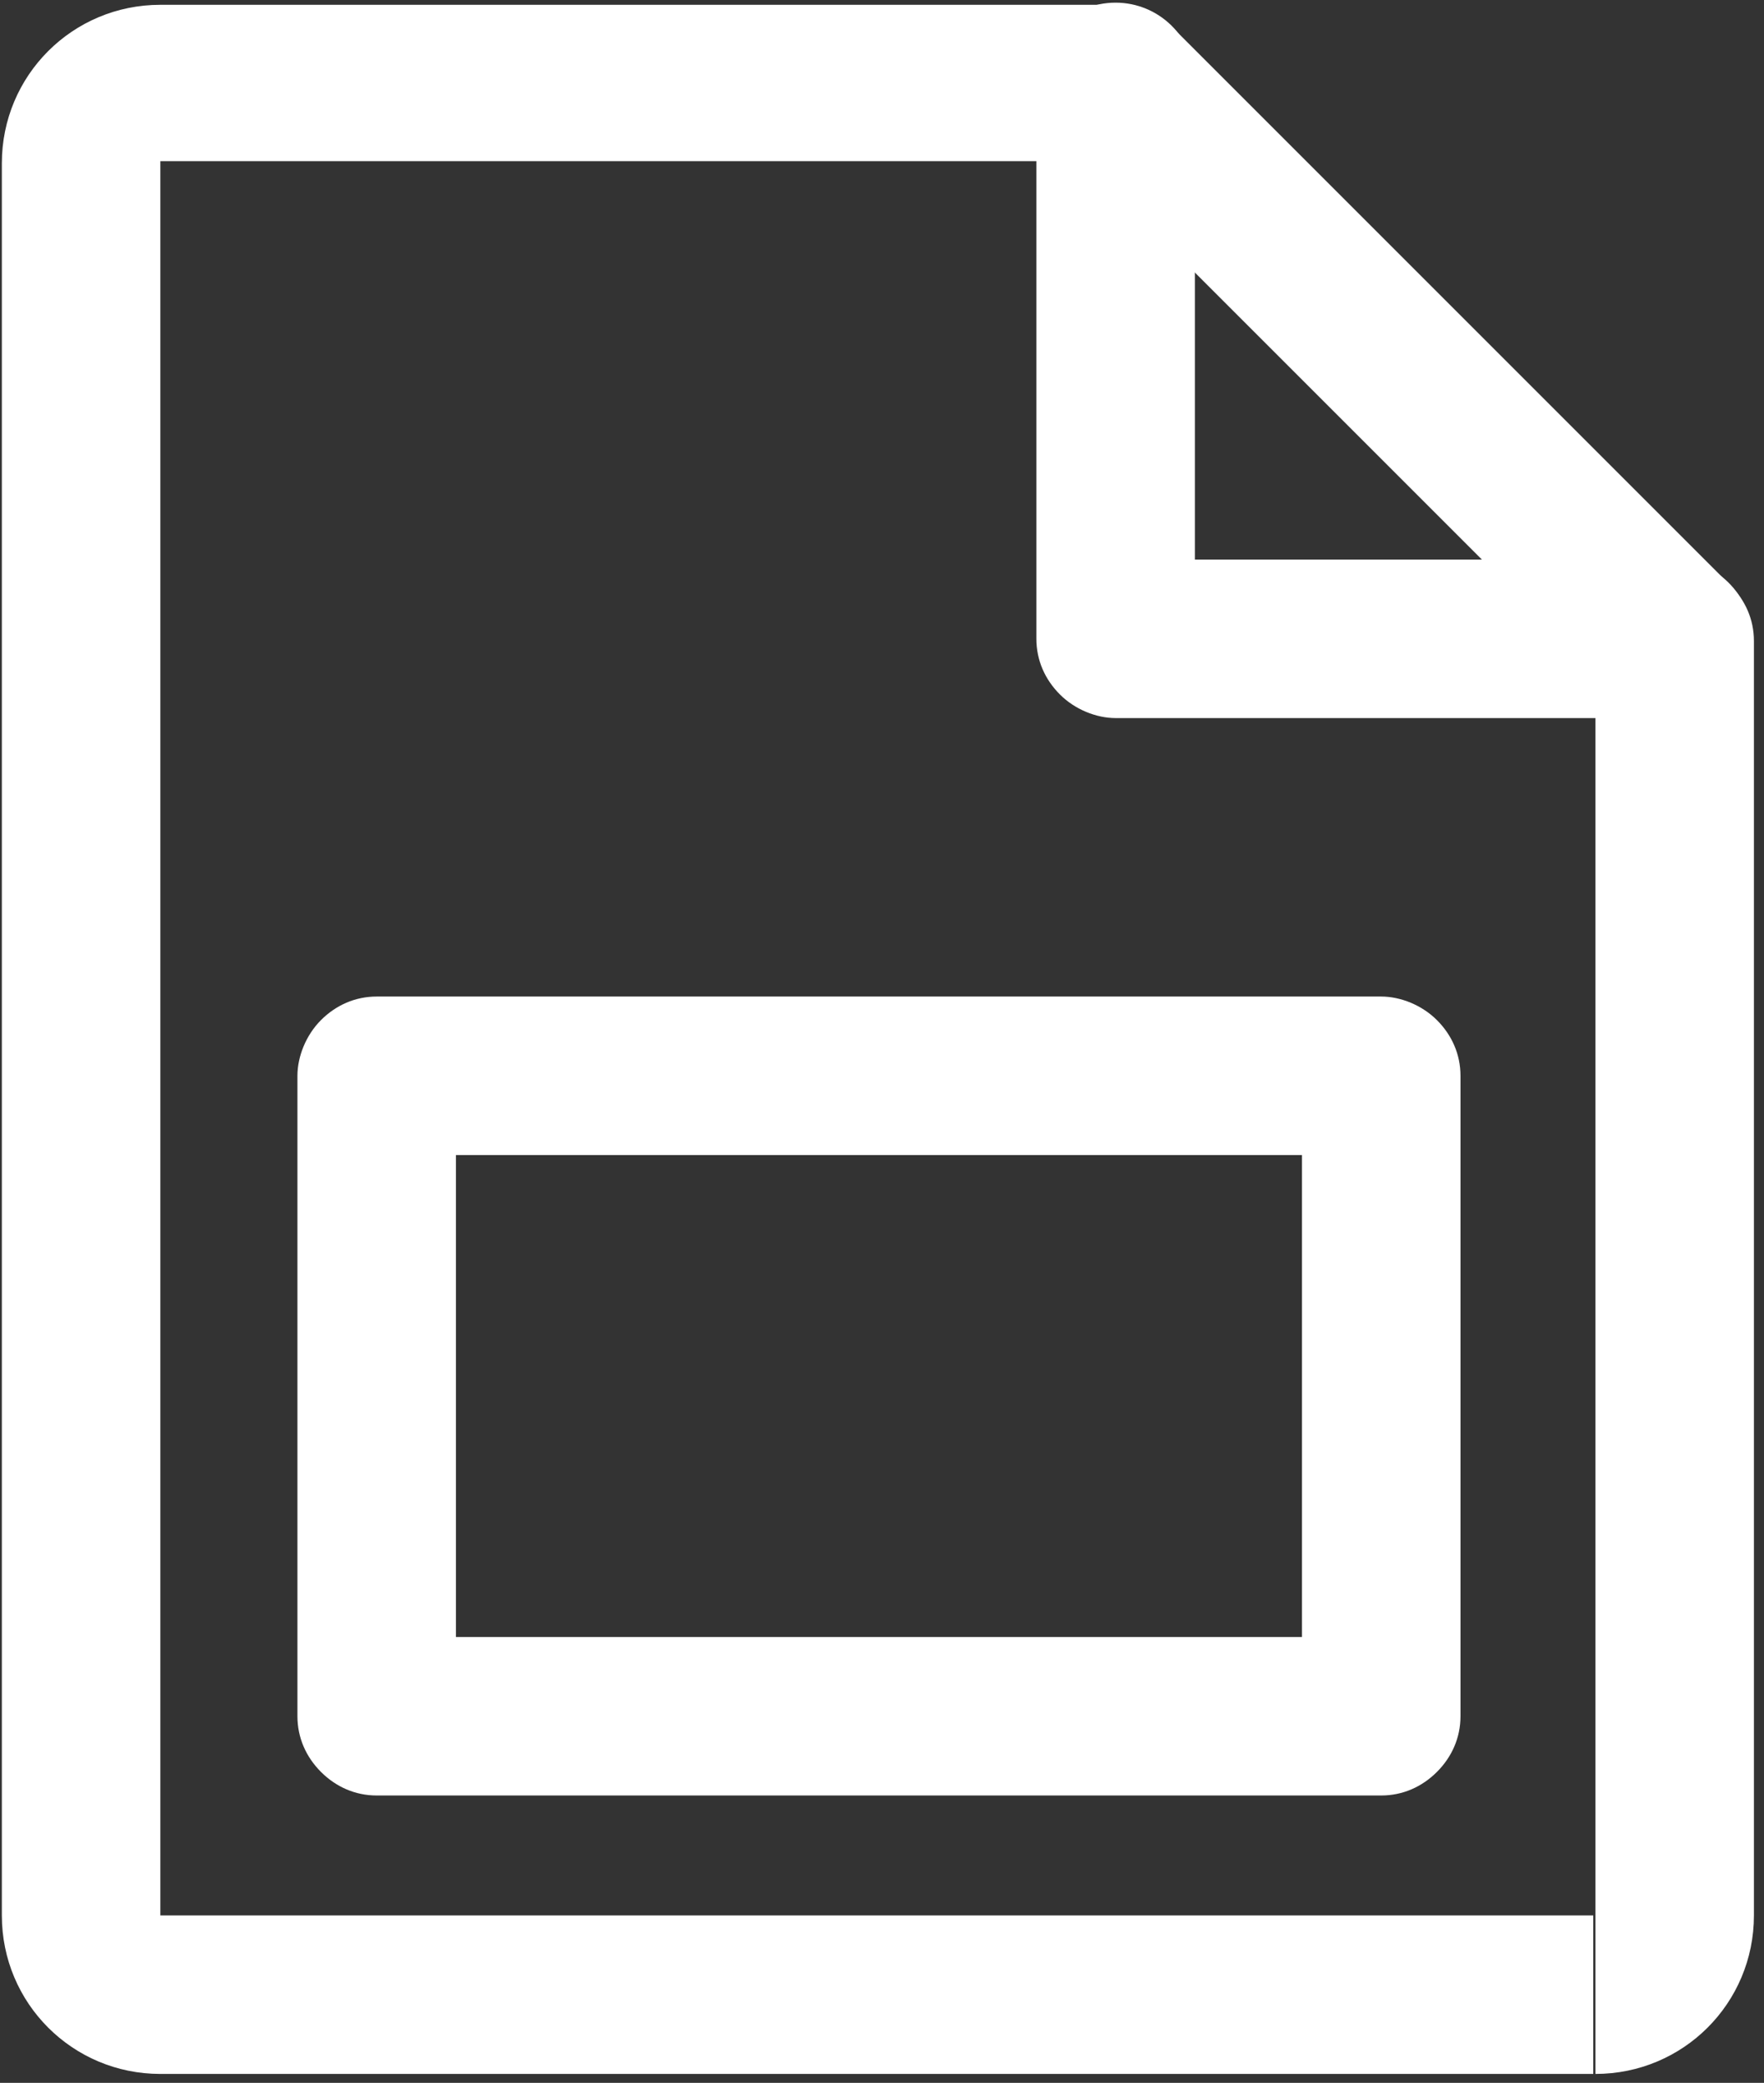
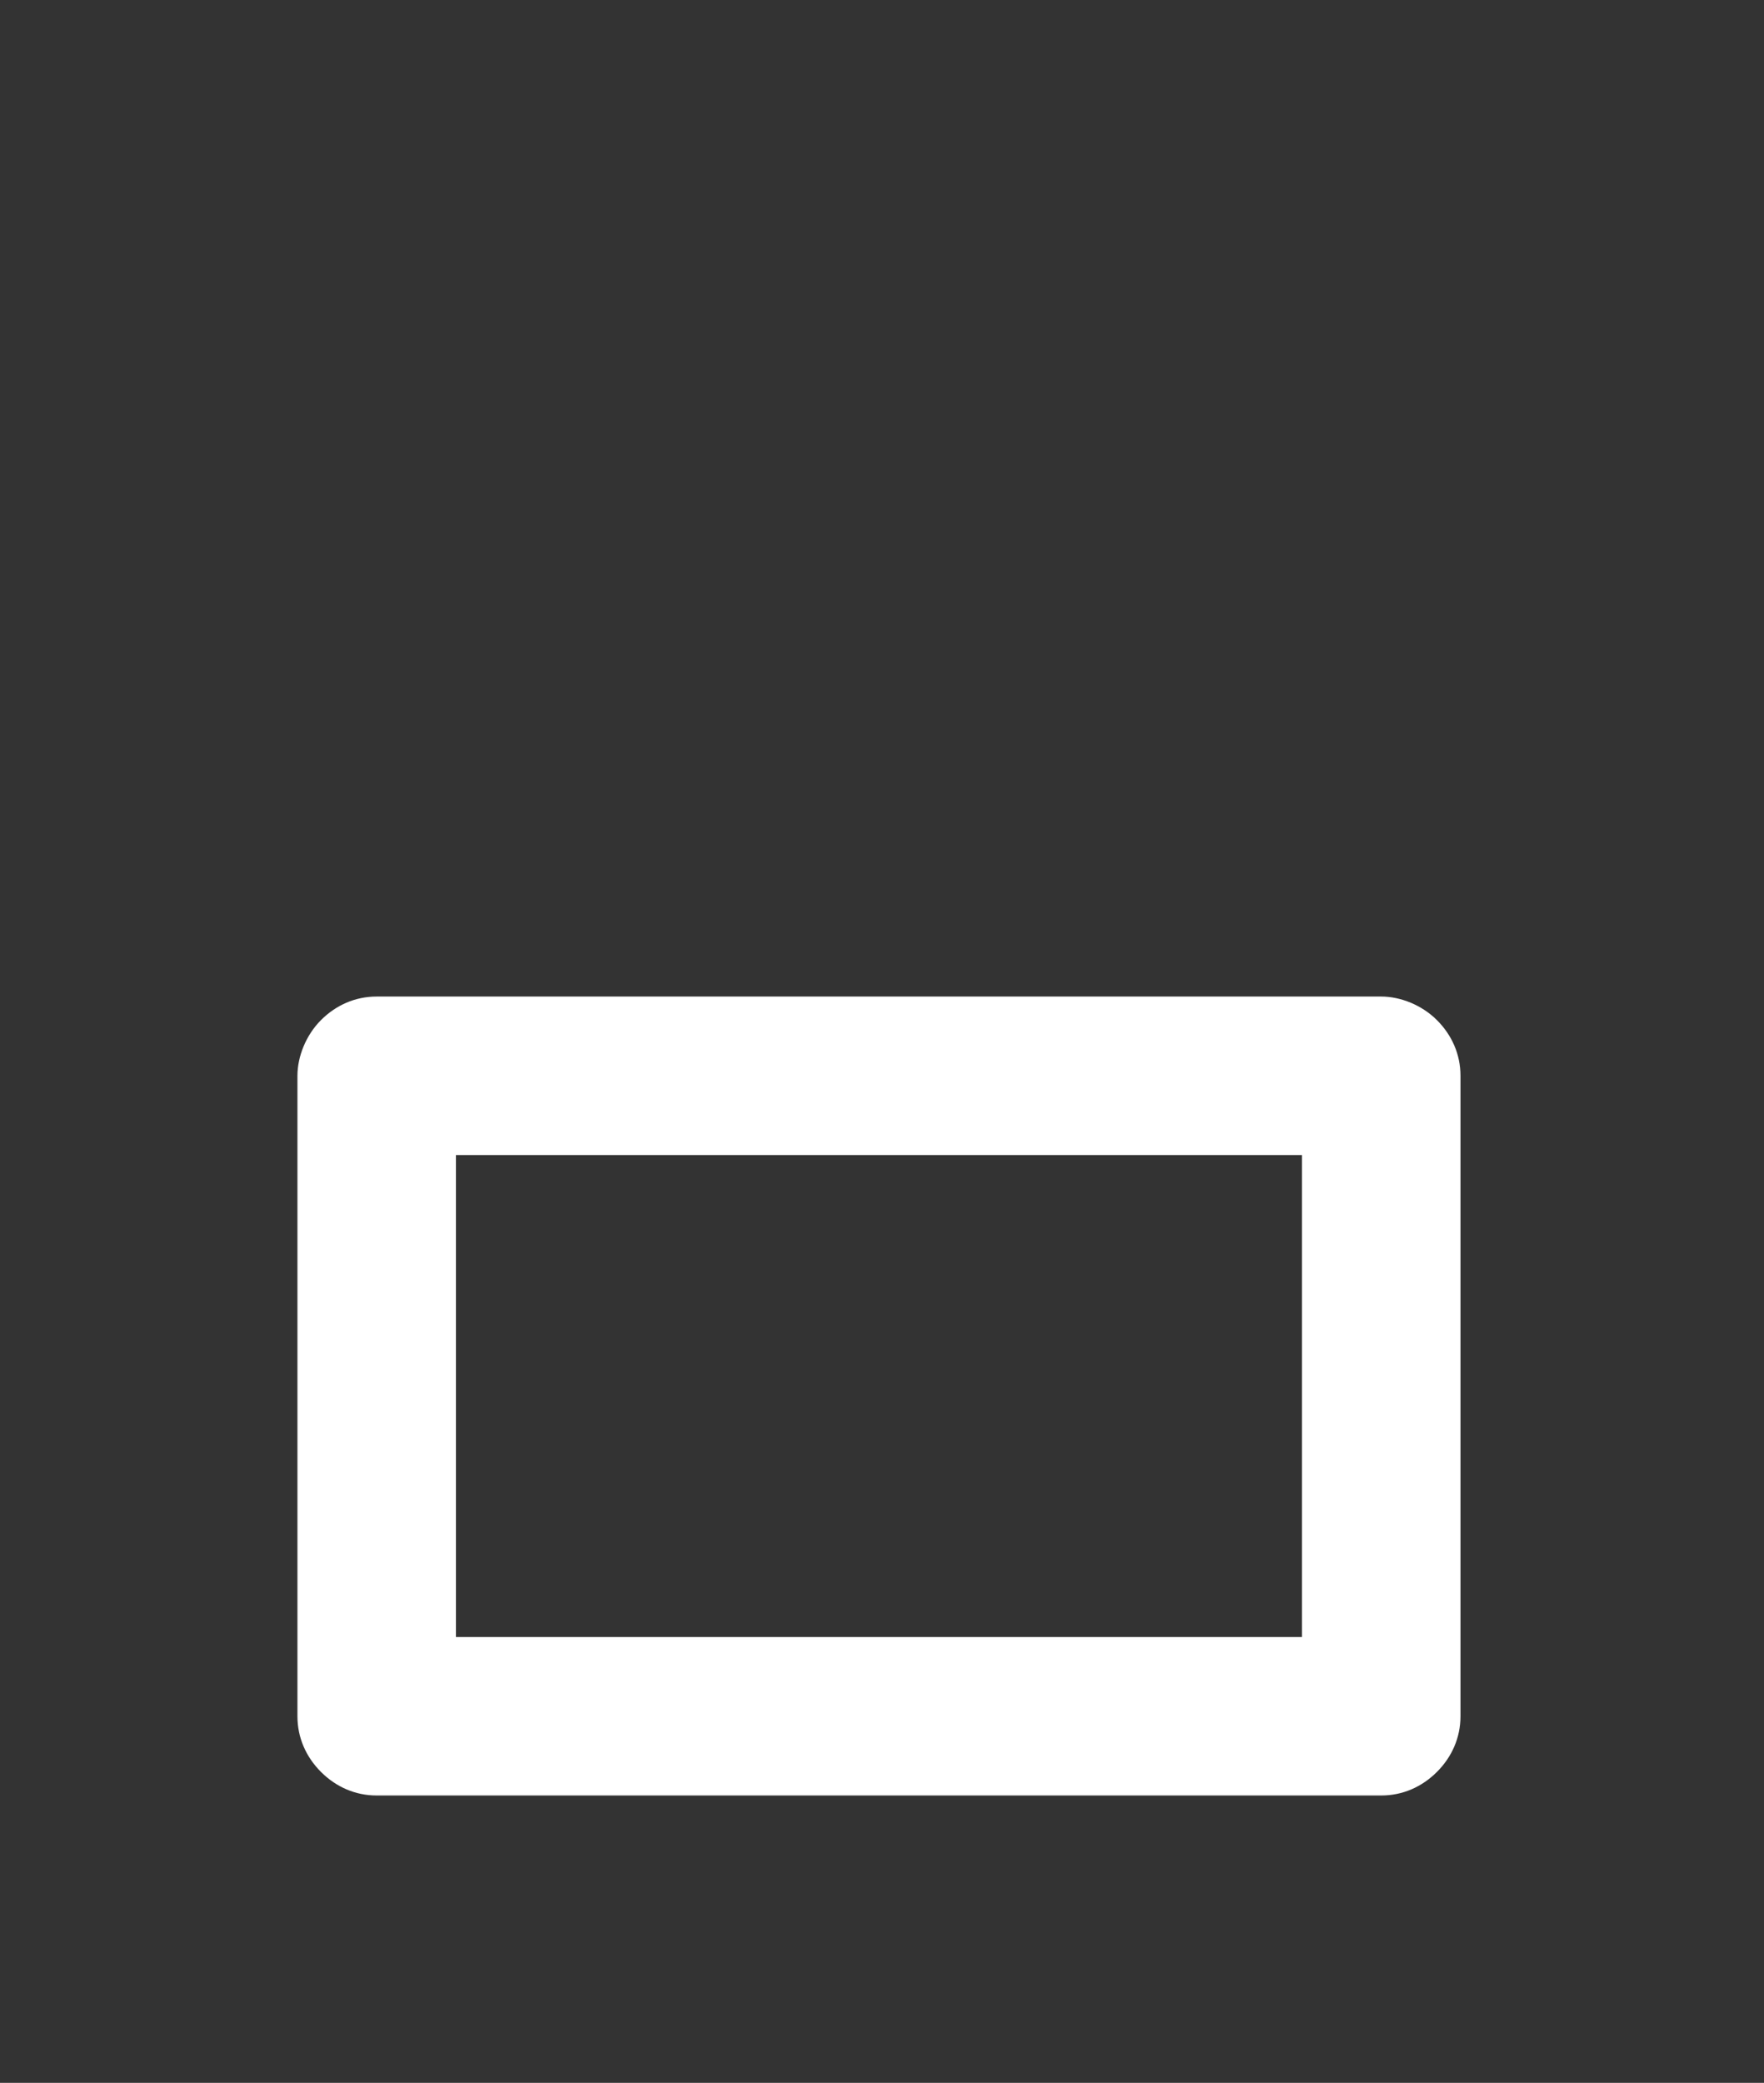
<svg xmlns="http://www.w3.org/2000/svg" width="83" height="98" viewBox="0 0 83 98" fill="none">
  <rect x="0" y="0" width="83" height="98" fill="#333333" stroke="none" />
-   <path d="M74.967 93.851V90.123H7.545V7.583H50.981L75.068 31.669V90.123V93.851V97.58C79.2 97.58 82.526 94.254 82.526 90.123V30.158C82.526 29.15 82.123 28.243 81.417 27.537L55.214 1.334C54.509 0.629 53.501 0.226 52.594 0.226H7.545C3.413 0.226 0.087 3.551 0.087 7.683V90.123C0.087 94.254 3.413 97.58 7.545 97.58H74.967V93.851Z" fill="white" />
-   <path d="M48.764 3.854V30.057C48.764 31.065 49.167 31.972 49.873 32.677C50.578 33.383 51.586 33.786 52.493 33.786H78.696C80.812 33.786 82.425 32.073 82.425 30.057C82.425 27.941 80.712 26.328 78.696 26.328H56.222V3.854C56.222 1.738 54.509 0.125 52.493 0.125C50.377 0.125 48.764 1.838 48.764 3.854Z" fill="white" />
  <path d="M64.99 80.75V77.021H21.452V54.346H61.261V80.75H64.99V77.021V80.75H68.719V50.617C68.719 49.609 68.316 48.702 67.61 47.996C66.905 47.291 65.897 46.888 64.99 46.888H17.723C16.716 46.888 15.809 47.291 15.103 47.996C14.398 48.702 13.995 49.71 13.995 50.617V80.75C13.995 81.758 14.398 82.665 15.103 83.371C15.809 84.076 16.716 84.479 17.723 84.479H64.99C65.998 84.479 66.905 84.076 67.61 83.371C68.316 82.665 68.719 81.758 68.719 80.75H64.99Z" fill="white" />
</svg>